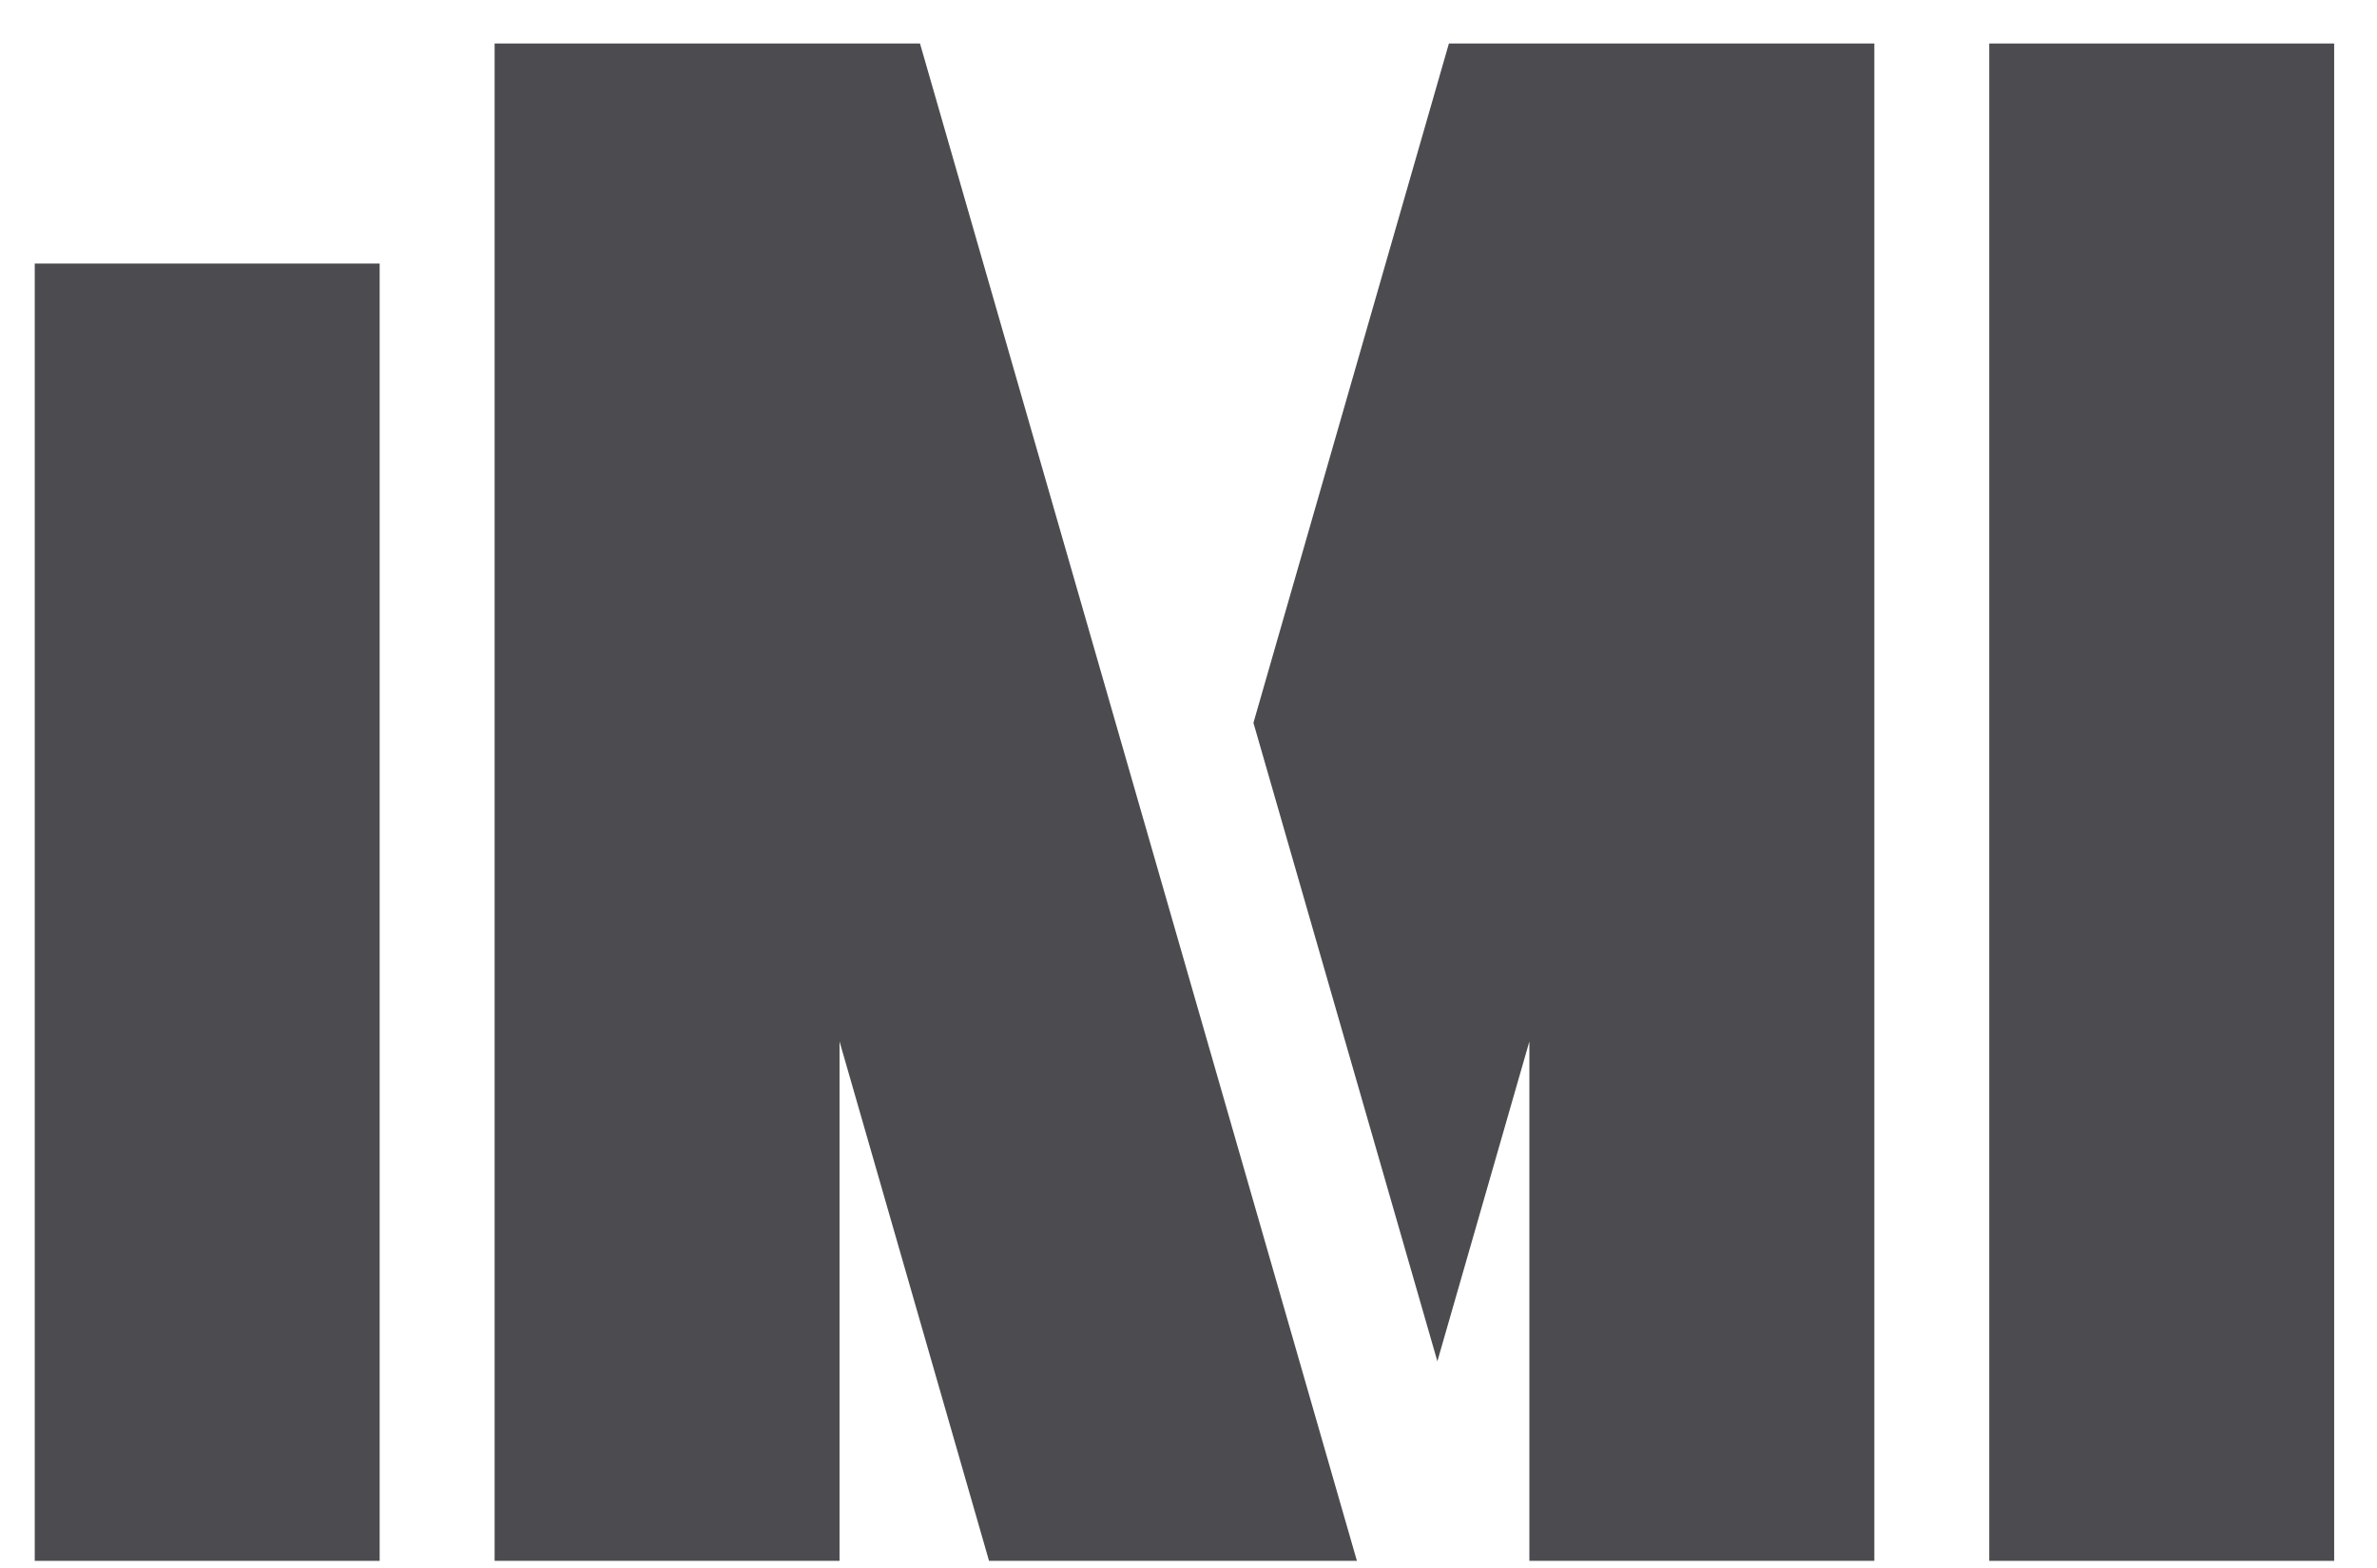
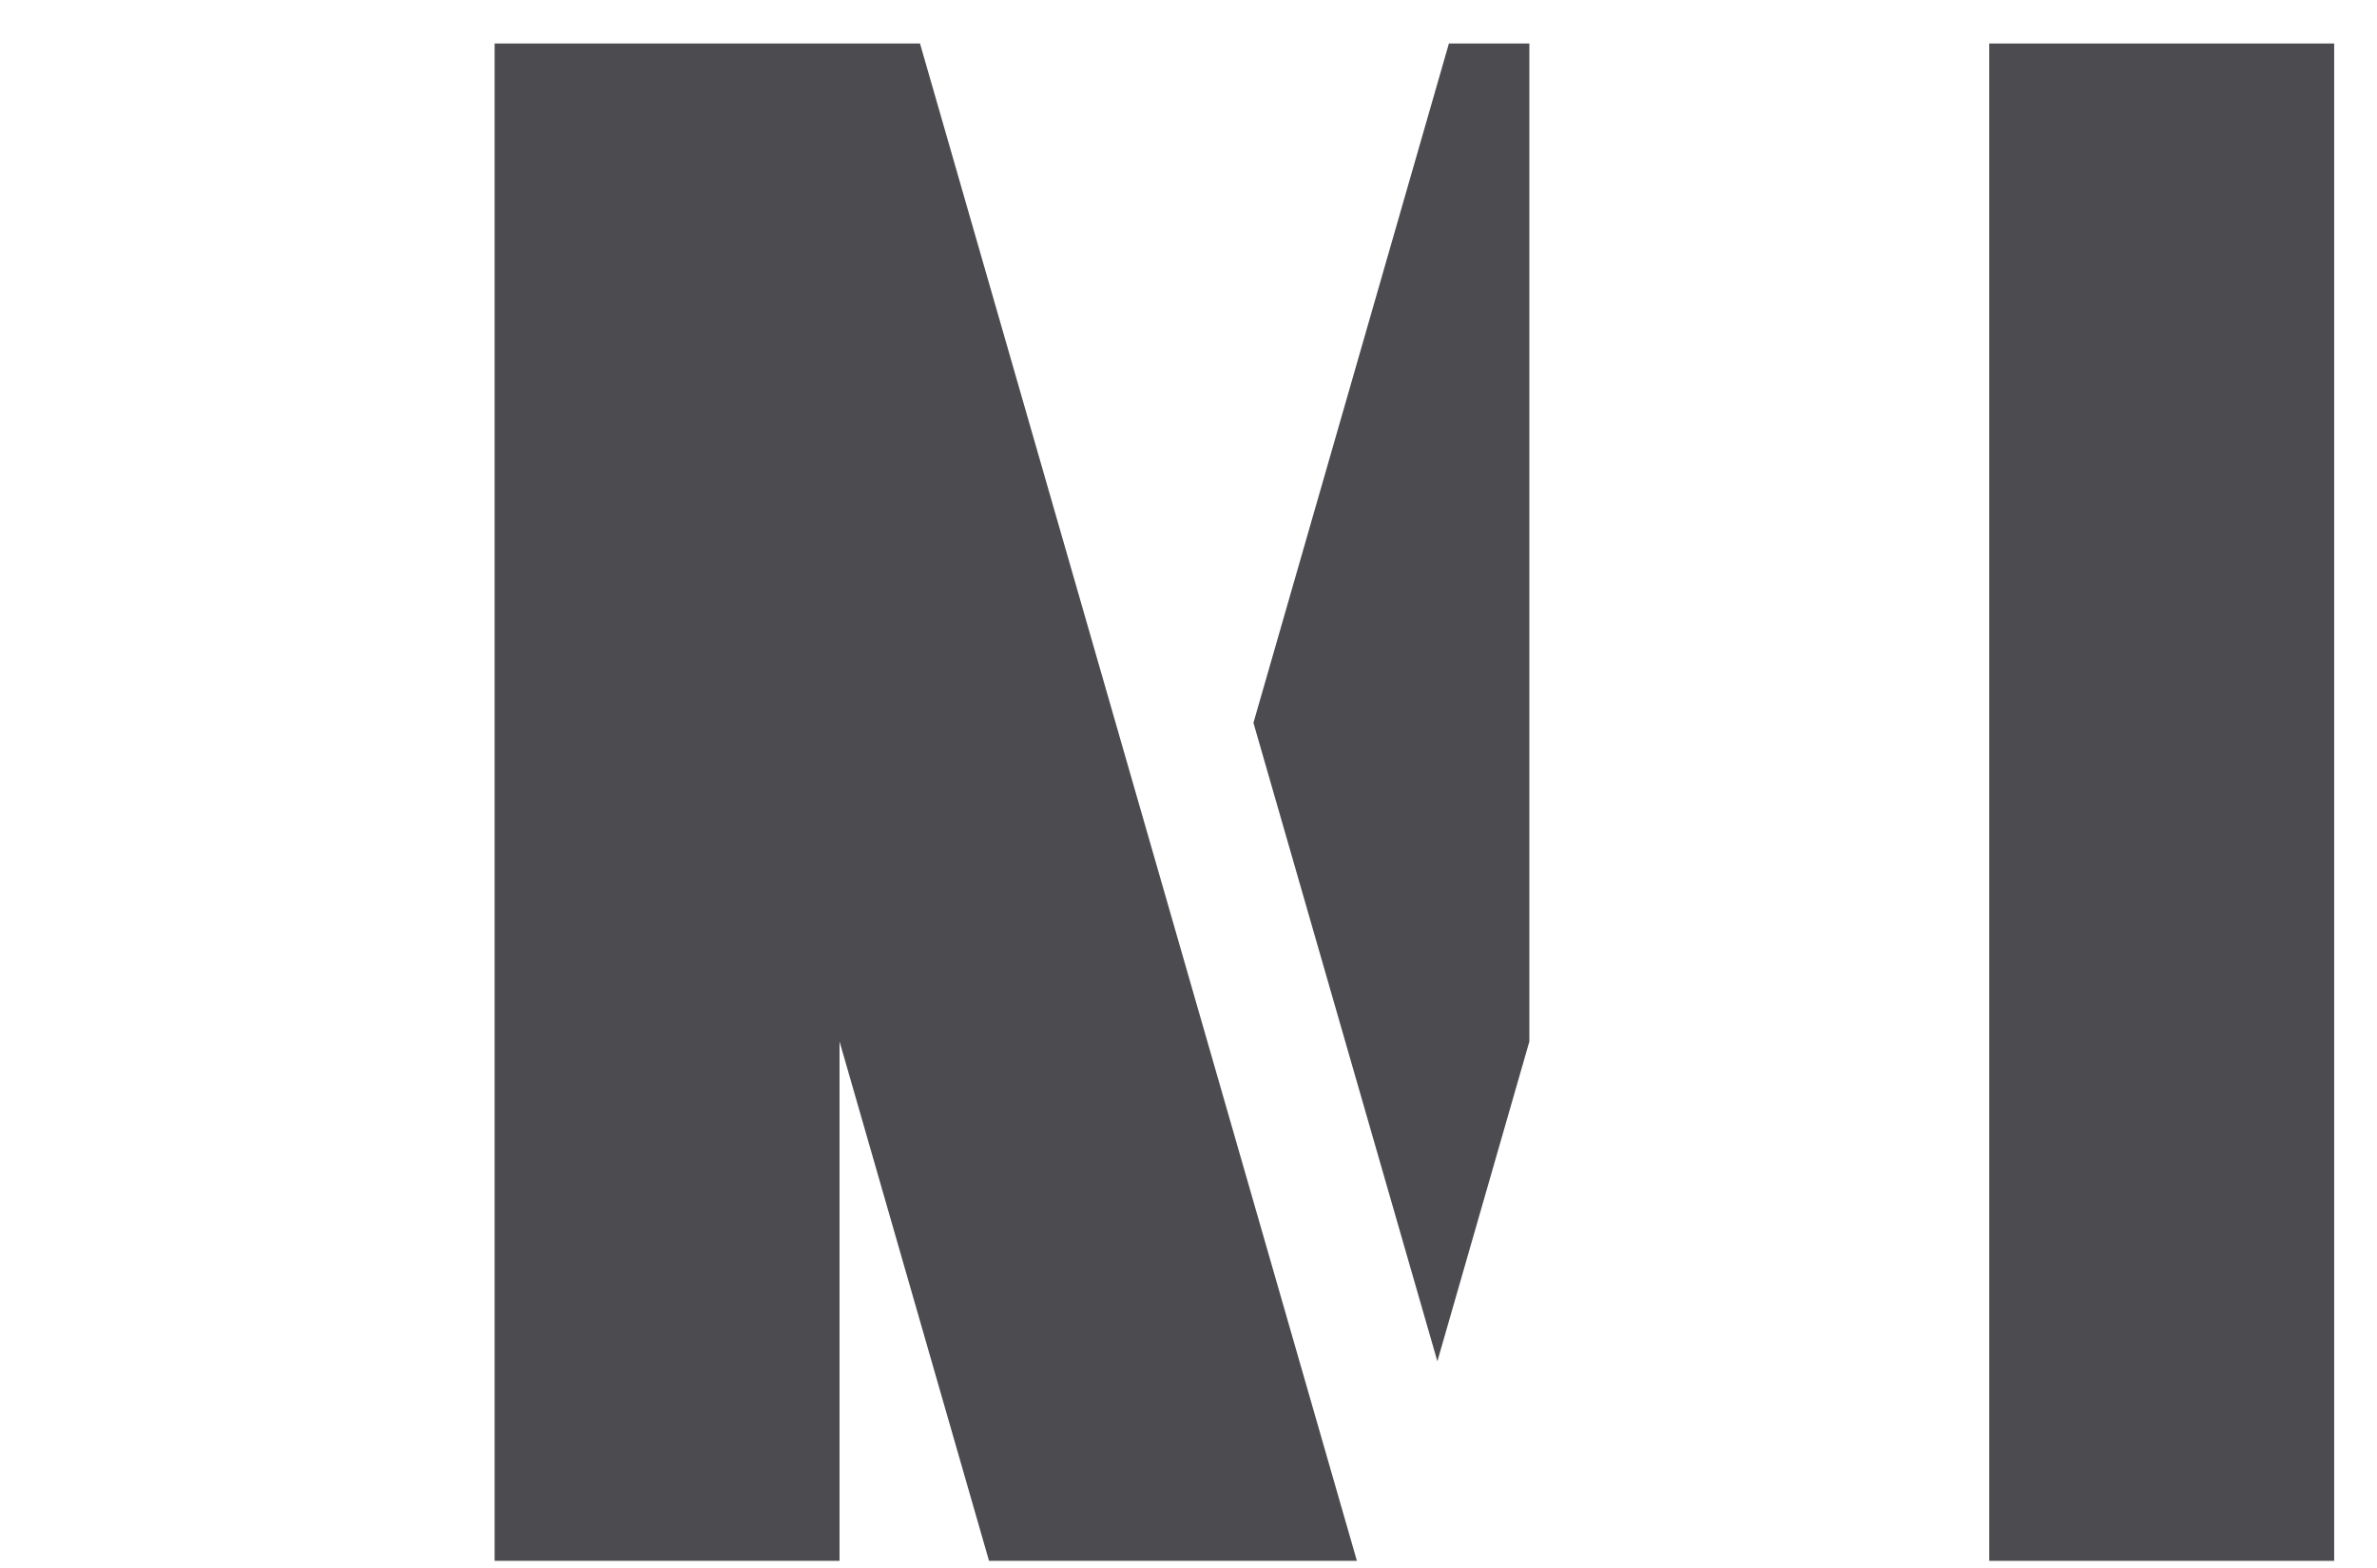
<svg xmlns="http://www.w3.org/2000/svg" width="47" height="31" viewBox="0 0 47 31" fill="none">
-   <path d="M7.507 5.211H0.687V30.86H7.507V5.211Z" fill="#4C4C50" />
  <path d="M18.191 0.86L26.83 30.86H19.556L16.6 20.591V30.86H9.78V0.86H18.191Z" fill="#4C4C50" />
  <path d="M46.153 0.86H39.333V30.86H46.153V0.86Z" fill="#4C4C50" />
-   <path d="M30.24 20.591L28.421 26.914L24.784 14.291L28.649 0.86H37.061V30.86H30.24V20.591Z" fill="#4C4C50" />
+   <path d="M30.24 20.591L28.421 26.914L24.784 14.291L28.649 0.86H37.061H30.24V20.591Z" fill="#4C4C50" />
</svg>